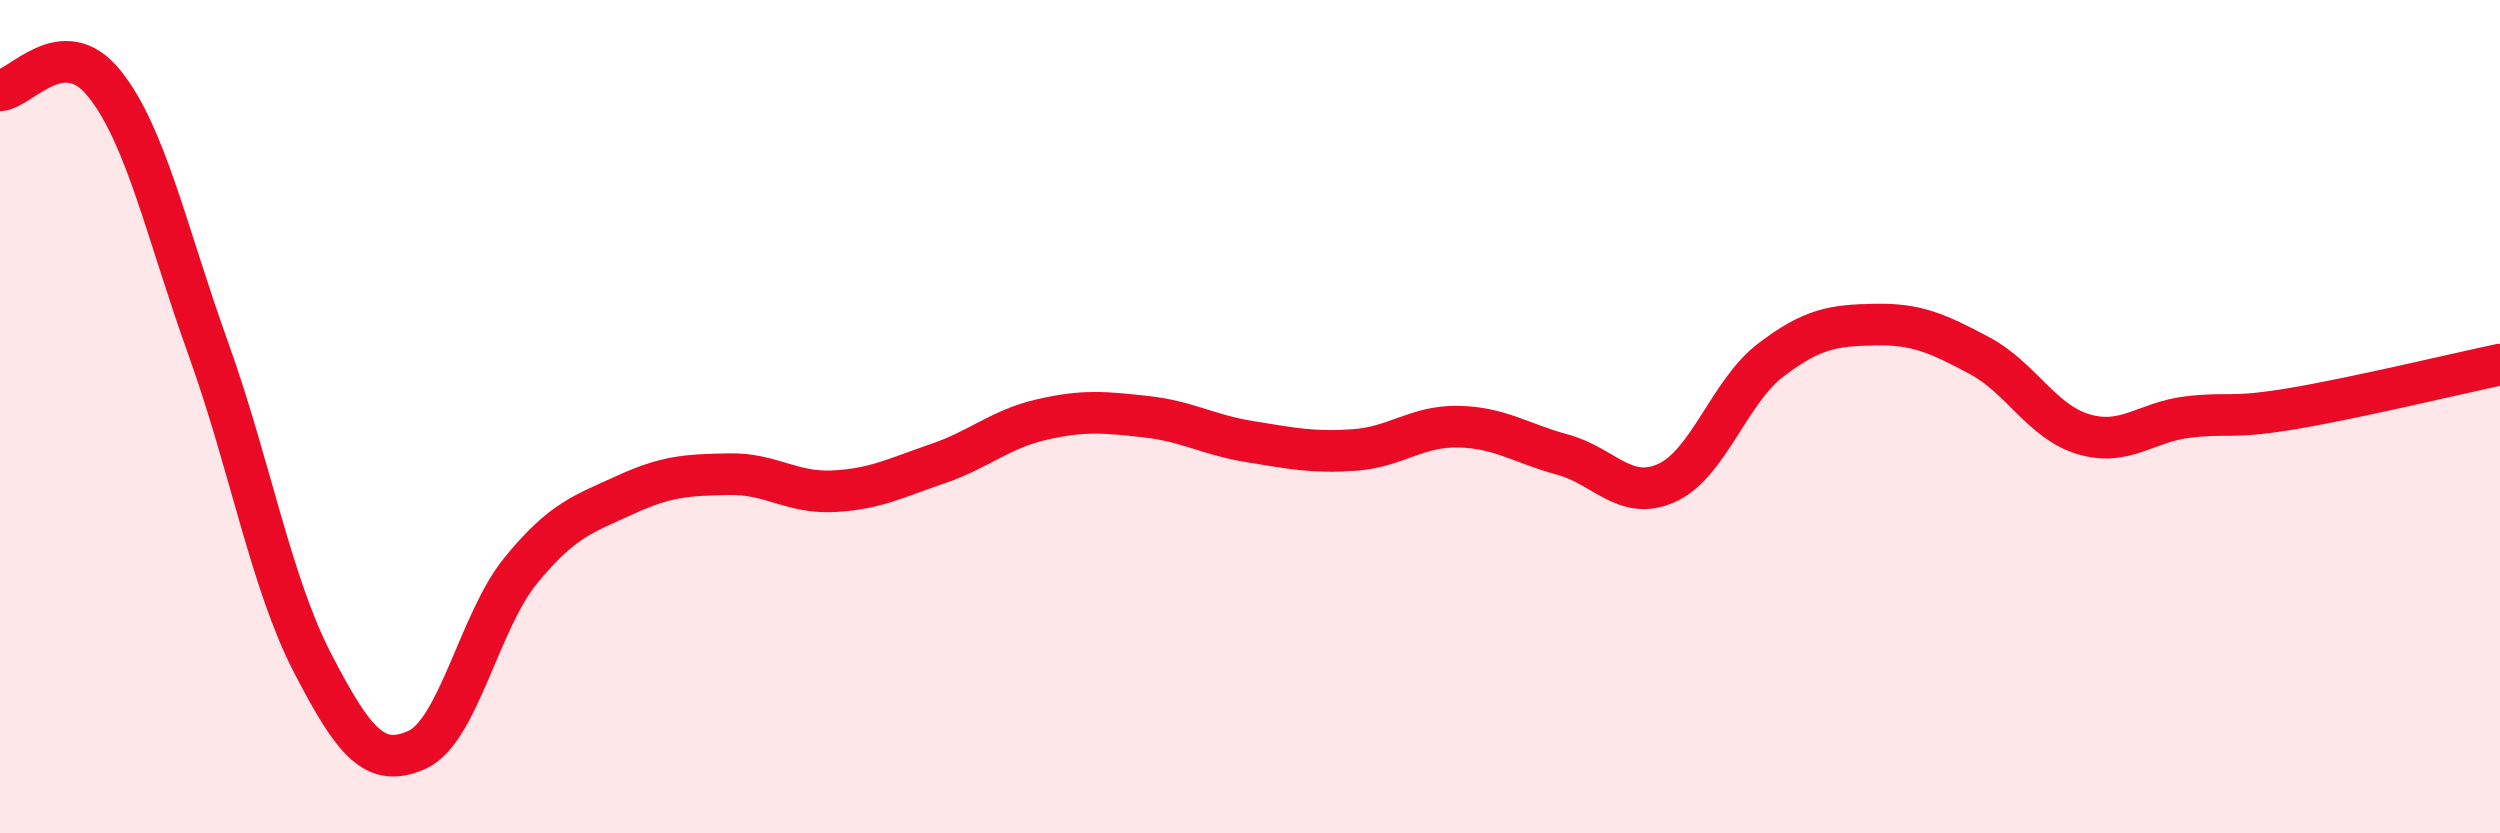
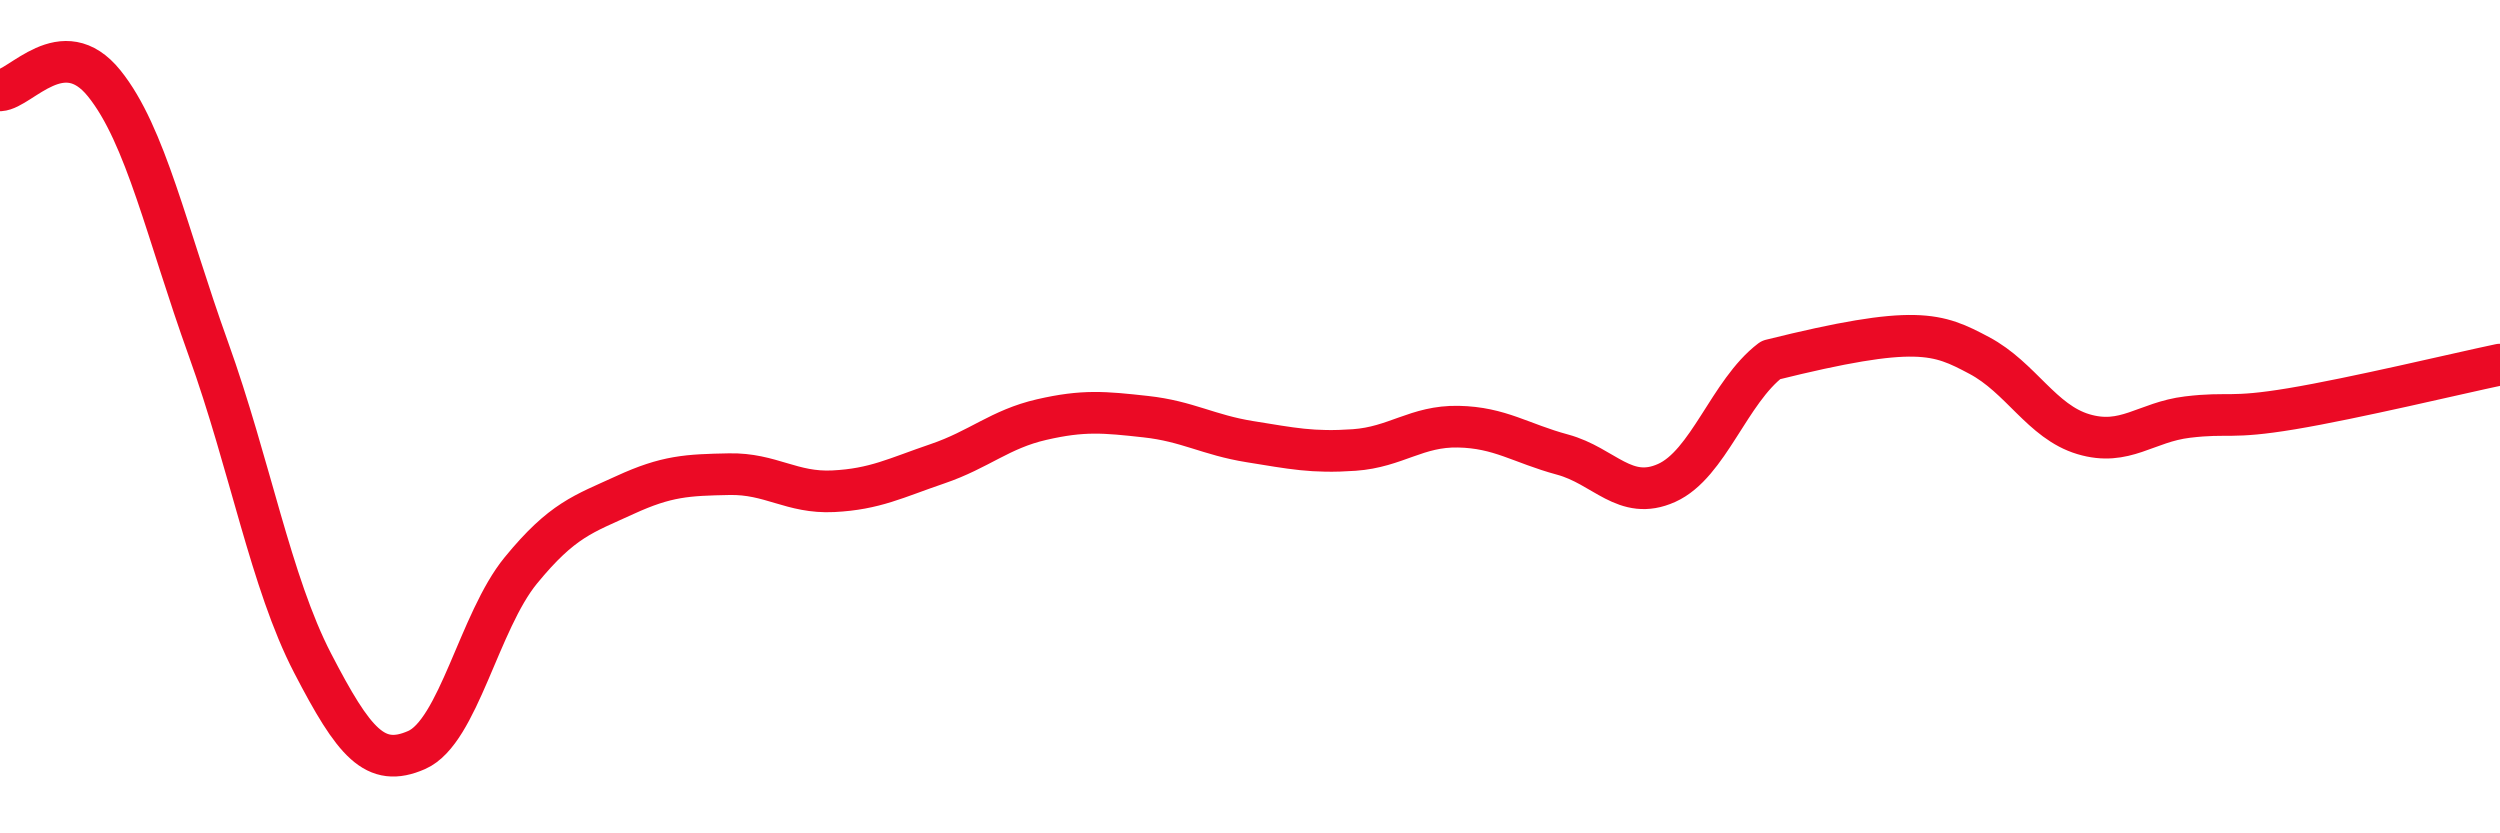
<svg xmlns="http://www.w3.org/2000/svg" width="60" height="20" viewBox="0 0 60 20">
-   <path d="M 0,2.17 C 0.5,2.14 1.5,0.76 2.5,2 C 3.5,3.24 4,5.59 5,8.37 C 6,11.15 6.5,13.98 7.5,15.91 C 8.5,17.84 9,18.44 10,18 C 11,17.56 11.5,14.91 12.5,13.69 C 13.5,12.47 14,12.34 15,11.88 C 16,11.42 16.5,11.4 17.5,11.38 C 18.5,11.36 19,11.84 20,11.79 C 21,11.74 21.5,11.47 22.5,11.13 C 23.5,10.79 24,10.3 25,10.07 C 26,9.84 26.5,9.89 27.5,10 C 28.5,10.11 29,10.44 30,10.6 C 31,10.76 31.5,10.87 32.5,10.8 C 33.5,10.73 34,10.22 35,10.24 C 36,10.26 36.5,10.64 37.5,10.91 C 38.5,11.18 39,12.04 40,11.59 C 41,11.14 41.5,9.4 42.5,8.64 C 43.5,7.88 44,7.81 45,7.79 C 46,7.77 46.5,8 47.5,8.53 C 48.5,9.06 49,10.12 50,10.42 C 51,10.72 51.5,10.13 52.5,10.01 C 53.5,9.89 53.5,10.06 55,9.81 C 56.5,9.56 59,8.96 60,8.75L60 20L0 20Z" fill="#EB0A25" opacity="0.1" stroke-linecap="round" stroke-linejoin="round" />
-   <path d="M 0,2.17 C 0.5,2.14 1.5,0.76 2.5,2 C 3.5,3.24 4,5.59 5,8.37 C 6,11.15 6.5,13.98 7.5,15.91 C 8.5,17.84 9,18.44 10,18 C 11,17.56 11.5,14.91 12.5,13.69 C 13.5,12.47 14,12.34 15,11.88 C 16,11.42 16.5,11.4 17.5,11.38 C 18.5,11.36 19,11.84 20,11.79 C 21,11.74 21.5,11.47 22.5,11.13 C 23.5,10.79 24,10.3 25,10.07 C 26,9.84 26.5,9.89 27.5,10 C 28.5,10.11 29,10.44 30,10.6 C 31,10.76 31.5,10.87 32.5,10.8 C 33.5,10.73 34,10.22 35,10.24 C 36,10.26 36.5,10.64 37.5,10.91 C 38.5,11.18 39,12.04 40,11.59 C 41,11.14 41.5,9.4 42.5,8.64 C 43.5,7.88 44,7.81 45,7.79 C 46,7.77 46.5,8 47.5,8.53 C 48.5,9.06 49,10.12 50,10.42 C 51,10.72 51.5,10.13 52.5,10.01 C 53.5,9.89 53.5,10.06 55,9.81 C 56.5,9.56 59,8.96 60,8.75" stroke="#EB0A25" stroke-width="1" fill="none" stroke-linecap="round" stroke-linejoin="round" />
+   <path d="M 0,2.17 C 0.5,2.14 1.5,0.76 2.5,2 C 3.5,3.24 4,5.59 5,8.37 C 6,11.15 6.5,13.98 7.5,15.91 C 8.5,17.84 9,18.44 10,18 C 11,17.56 11.5,14.91 12.5,13.69 C 13.5,12.47 14,12.34 15,11.88 C 16,11.42 16.5,11.4 17.5,11.38 C 18.5,11.36 19,11.84 20,11.79 C 21,11.74 21.5,11.47 22.5,11.13 C 23.5,10.79 24,10.3 25,10.07 C 26,9.84 26.5,9.89 27.5,10 C 28.5,10.11 29,10.44 30,10.6 C 31,10.76 31.5,10.87 32.5,10.8 C 33.5,10.73 34,10.22 35,10.24 C 36,10.26 36.5,10.64 37.5,10.91 C 38.5,11.18 39,12.04 40,11.59 C 41,11.14 41.5,9.4 42.5,8.64 C 46,7.77 46.5,8 47.5,8.53 C 48.5,9.06 49,10.12 50,10.42 C 51,10.72 51.5,10.13 52.5,10.01 C 53.5,9.89 53.5,10.06 55,9.81 C 56.5,9.56 59,8.96 60,8.75" stroke="#EB0A25" stroke-width="1" fill="none" stroke-linecap="round" stroke-linejoin="round" />
</svg>